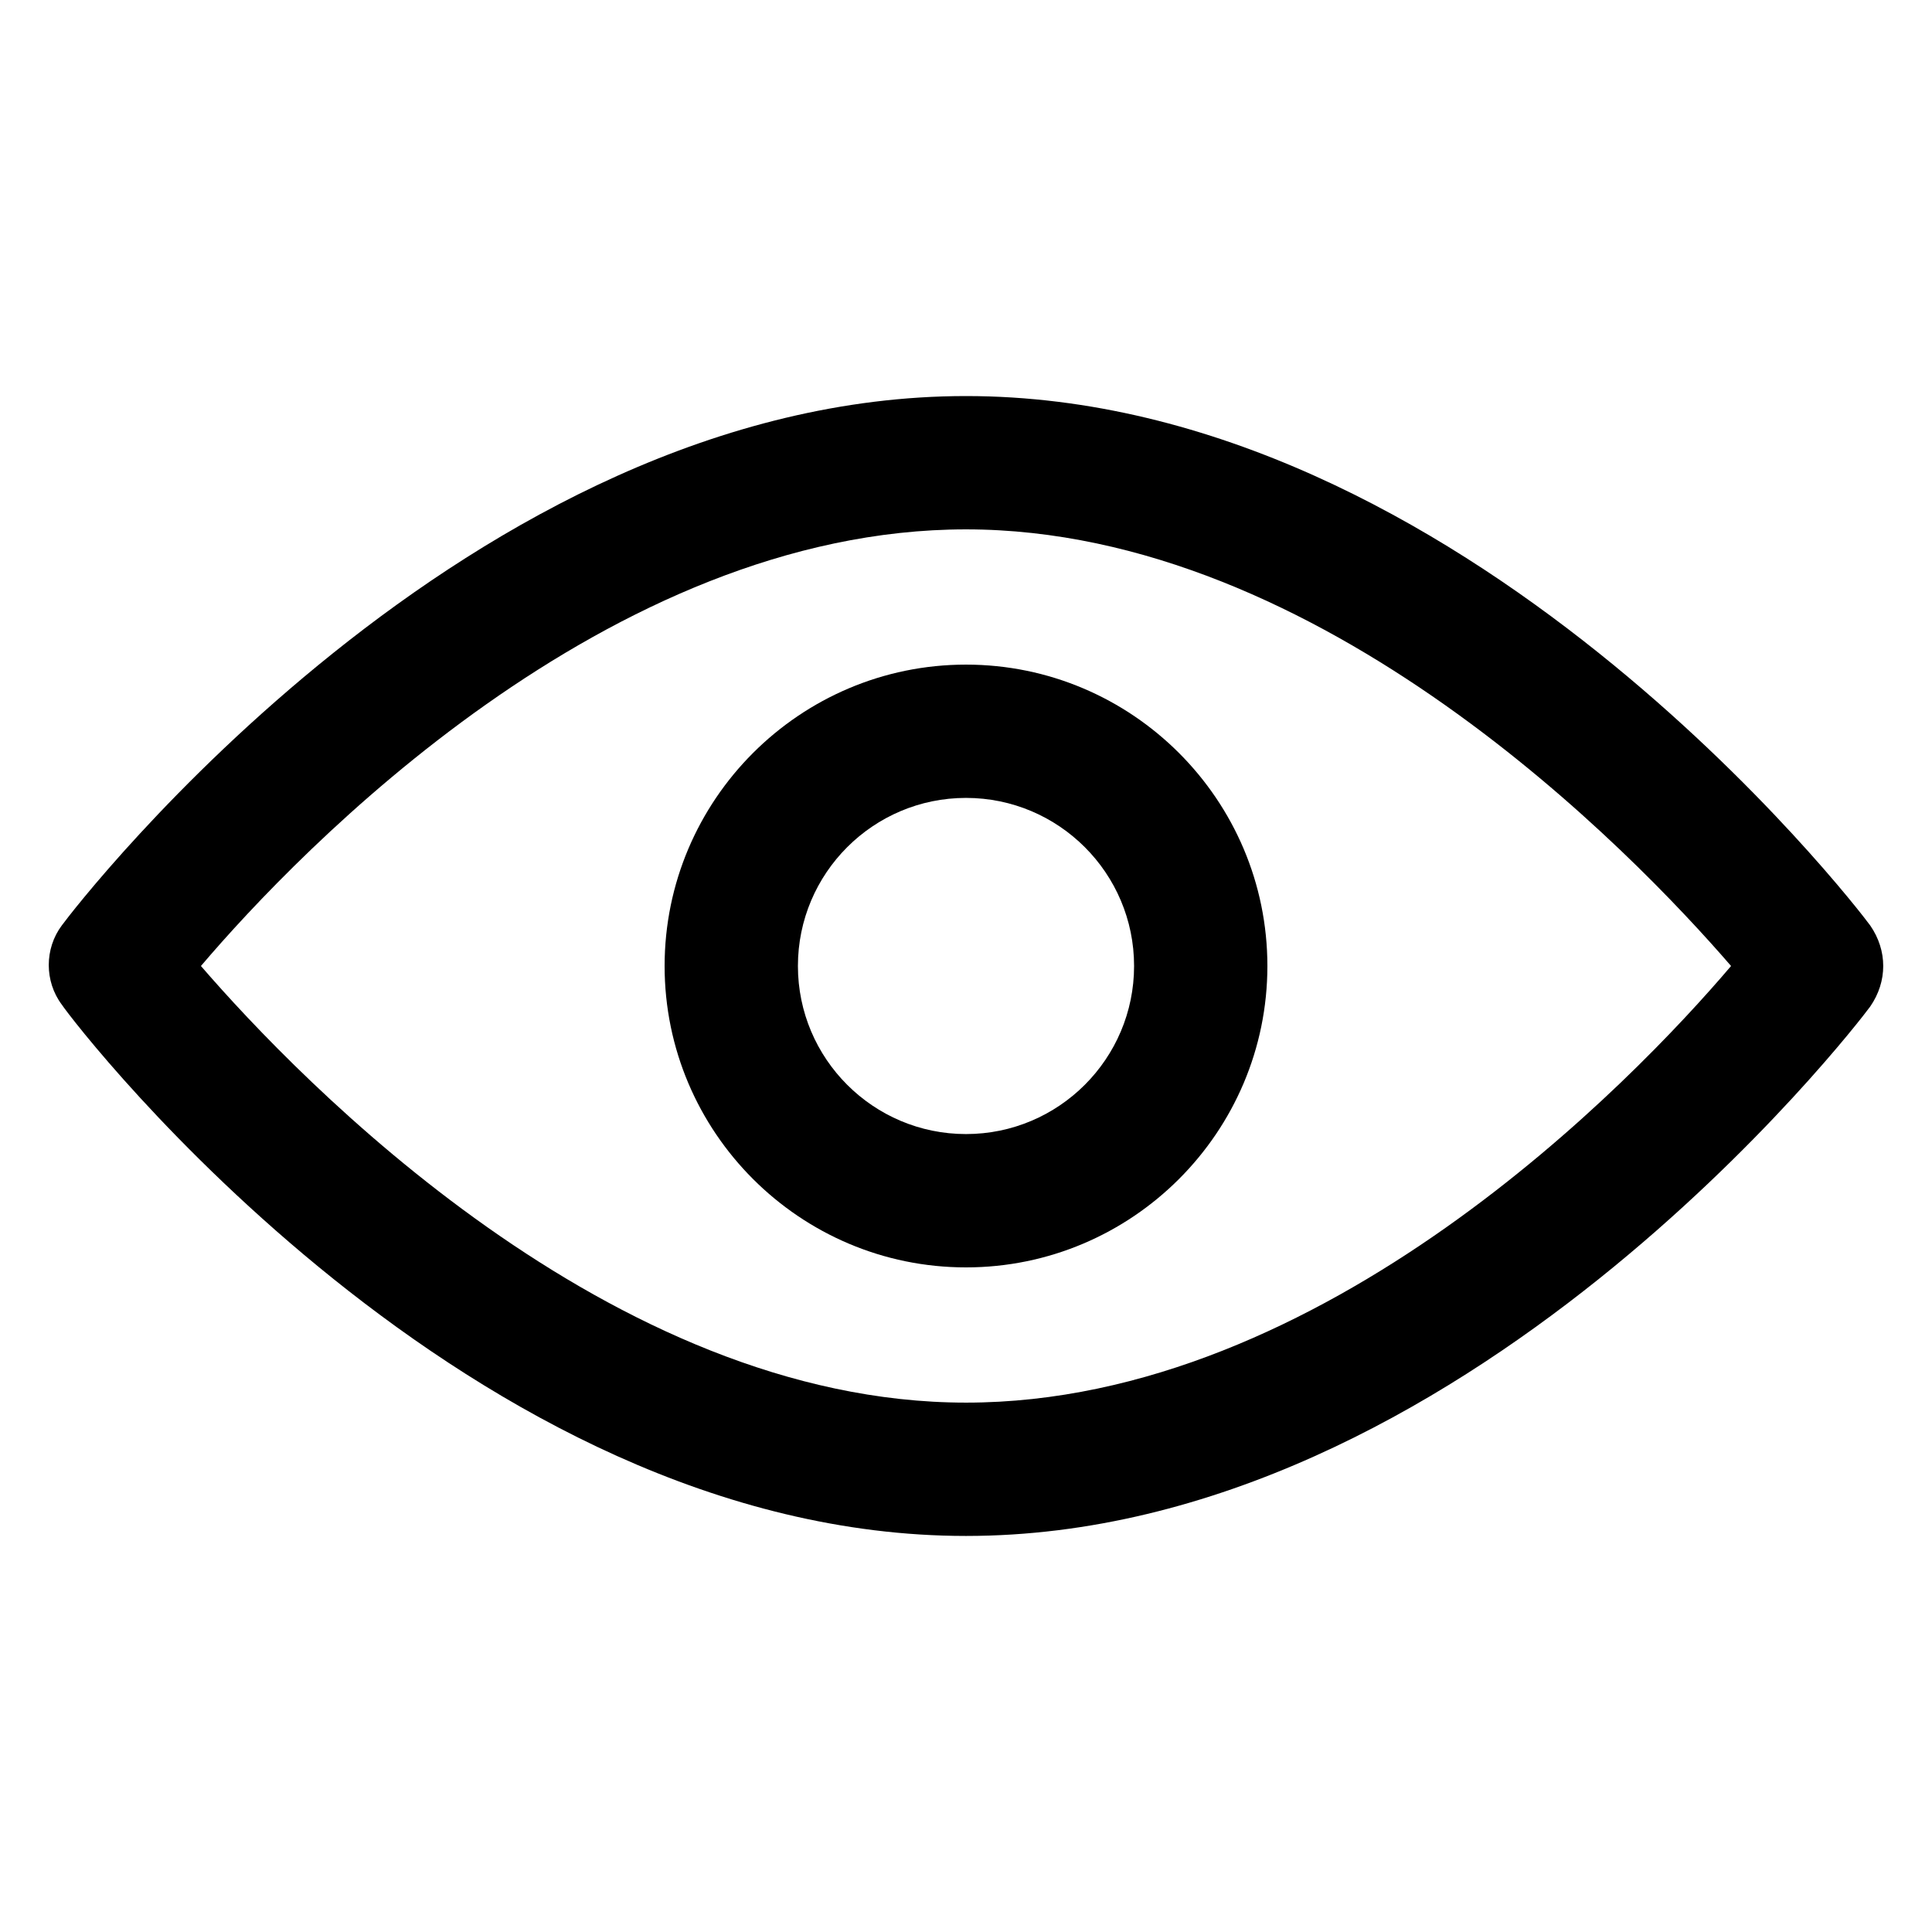
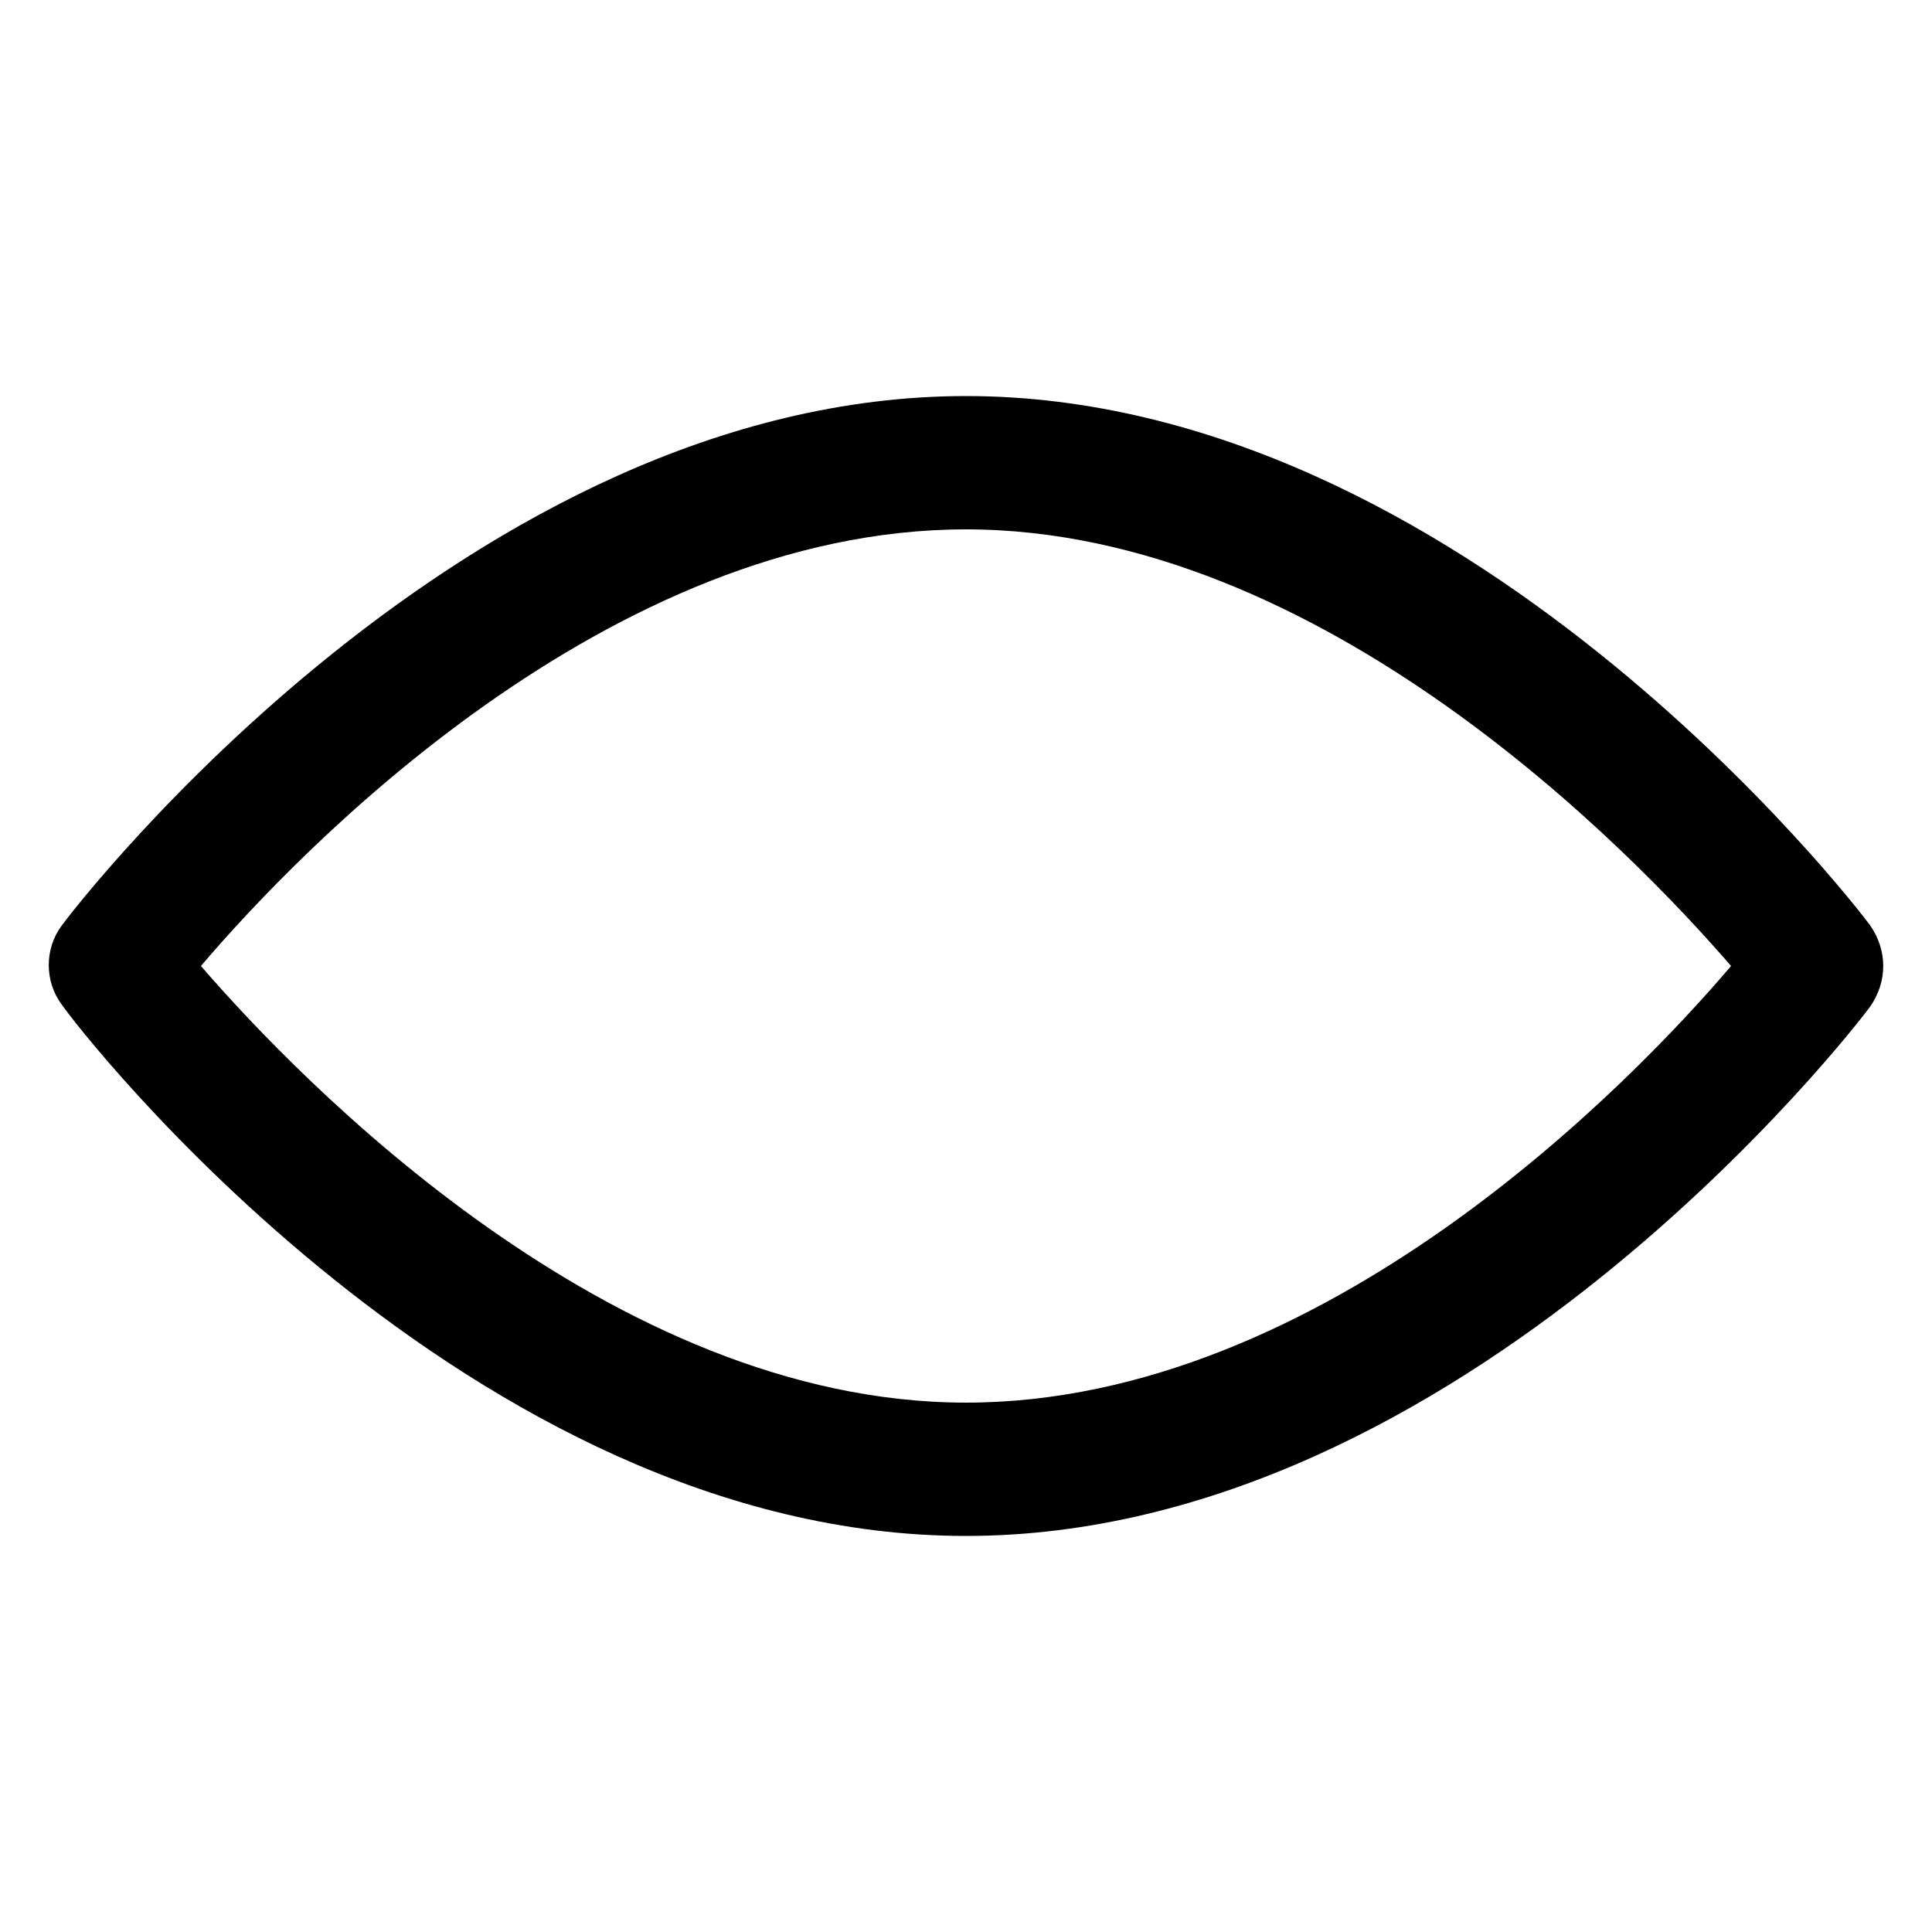
<svg xmlns="http://www.w3.org/2000/svg" width="512pt" height="512pt" version="1.1" viewBox="0 0 512 512">
  <g>
-     <path d="m495.62 245.25c-4.098-5.629-108.03-140.29-239.62-140.29s-235.52 134.66-239.62 140.29c-4.609 6.144-4.609 14.848 0 20.992 4.098 6.141 108.03 140.8 239.62 140.8s235.52-134.66 239.62-140.29c4.606-6.652 4.606-14.848 0-21.504zm-239.62 126.46c-94.207 0-176.64-85.504-202.75-115.71 26.113-30.719 108.04-115.71 202.75-115.71 94.207 0 176.64 85.504 202.75 115.71-26.113 30.719-108.04 115.71-202.75 115.71z" />
-     <path d="m256 176.13c-44.031 0-79.871 35.84-79.871 79.871s35.84 79.871 79.871 79.871 79.871-35.84 79.871-79.871-35.84-79.871-79.871-79.871zm0 124.41c-24.574 0-44.543-19.969-44.543-44.543s19.969-44.543 44.543-44.543 44.543 19.969 44.543 44.543-19.969 44.543-44.543 44.543z" />
+     <path d="m495.62 245.25c-4.098-5.629-108.03-140.29-239.62-140.29s-235.52 134.66-239.62 140.29c-4.609 6.144-4.609 14.848 0 20.992 4.098 6.141 108.03 140.8 239.62 140.8s235.52-134.66 239.62-140.29c4.606-6.652 4.606-14.848 0-21.504zm-239.62 126.46c-94.207 0-176.64-85.504-202.75-115.71 26.113-30.719 108.04-115.71 202.75-115.71 94.207 0 176.64 85.504 202.75 115.71-26.113 30.719-108.04 115.71-202.75 115.71" />
  </g>
</svg>